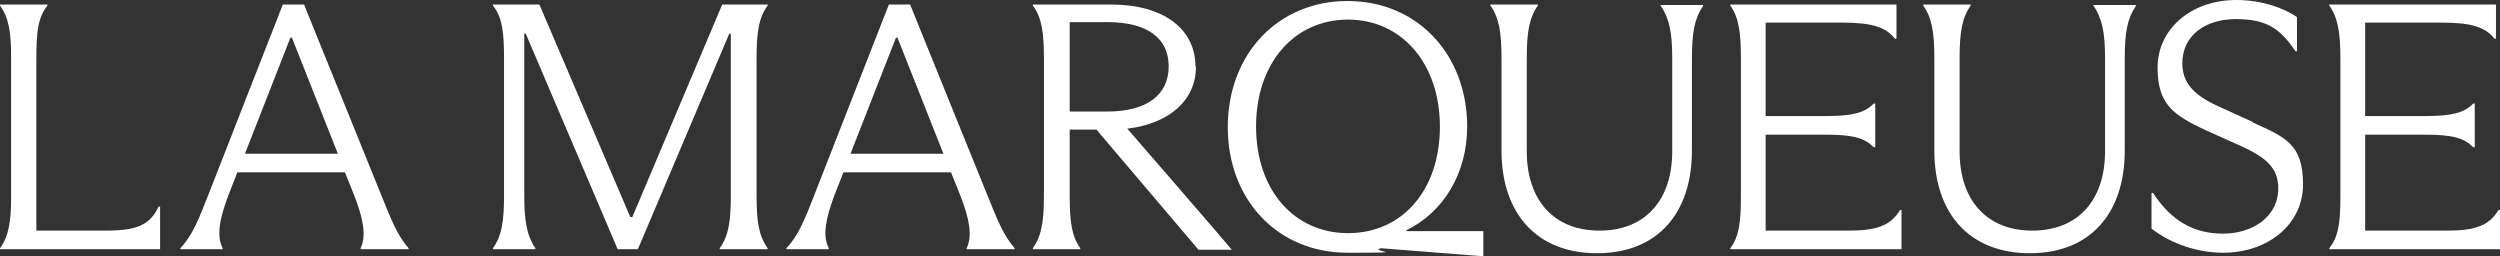
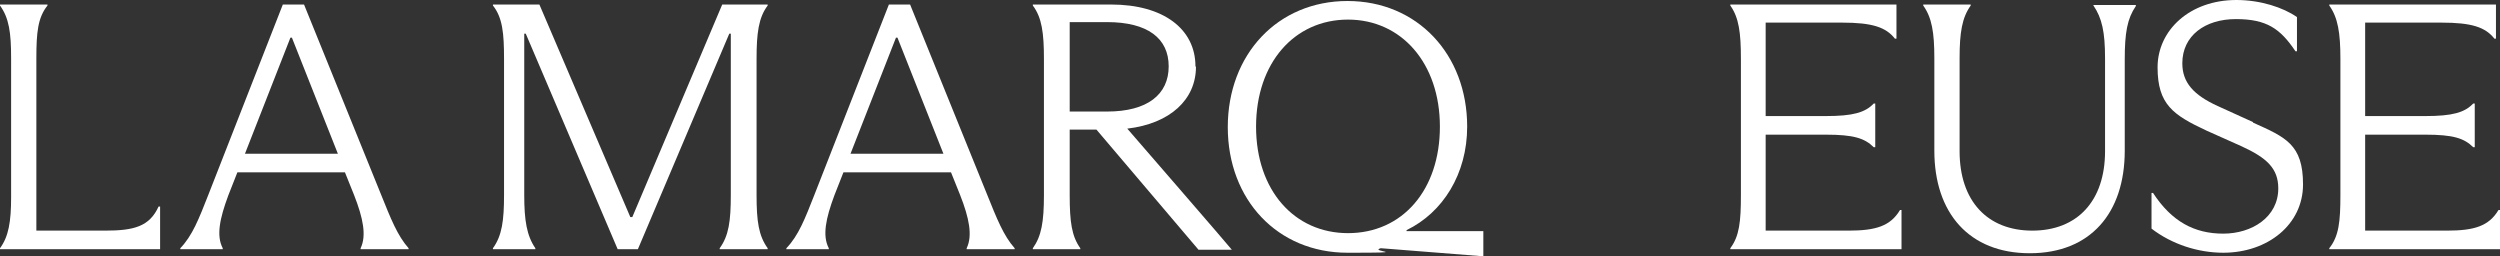
<svg xmlns="http://www.w3.org/2000/svg" width="800" height="82" viewBox="0 0 800 82" fill="none">
  <rect x="0" y="0" width="800" height="82" fill="#333333" stroke="none" />
  <g clip-path="url(#clip0_562_1768)">
    <path d="M669.899 1.769C672.646 5.788 673.616 10.29 673.616 18.651V48.396C673.616 64.314 664.727 73.8 650.343 73.8C635.959 73.8 627.07 64.314 627.07 48.396V18.651C627.07 10.29 627.879 5.628 630.626 1.769V1.447H615.434V1.769C618.182 5.628 618.99 10.29 618.99 18.651V48.236C618.99 68.173 630.141 81.035 649.535 81.035C668.929 81.035 679.919 68.173 679.919 48.236V18.973C679.919 10.451 680.727 5.949 683.474 1.93V1.608H669.899V1.93V1.769Z" fill="white" />
-     <path d="M531.394 1.769C534.142 5.788 535.112 10.29 535.112 18.651V48.396C535.112 64.314 526.223 73.8 511.839 73.8C497.455 73.8 488.566 64.314 488.566 48.396V18.651C488.566 10.29 489.374 5.628 492.122 1.769V1.447H476.93V1.769C479.677 5.628 480.485 10.29 480.485 18.651V48.236C480.485 68.173 491.637 81.035 511.031 81.035C530.425 81.035 541.415 68.173 541.415 48.236V18.973C541.415 10.451 542.223 5.949 544.97 1.93V1.608H531.394V1.93V1.769Z" fill="white" />
    <path d="M33.455 73.8H11.636V18.651C11.636 10.29 12.121 5.628 15.192 1.769V1.447H0V1.769C2.909 5.788 3.556 10.451 3.556 18.651V63.188C3.556 70.906 2.747 75.73 0 79.428V79.749H51.232V66.083H50.748C47.838 72.514 42.828 73.8 33.616 73.8H33.455Z" fill="white" />
    <path d="M591.192 73.8H565.01V43.09H584.243C593.132 43.09 596.687 44.216 599.596 47.11H600.081V33.122H599.596C596.849 36.016 592.97 37.141 584.243 37.141H565.01V7.236H589.414C599.111 7.236 603.475 8.683 606.384 12.381H606.869V1.447H553.697V1.769C556.445 5.628 557.091 10.451 557.091 18.812V62.385C557.091 70.906 556.606 75.569 553.697 79.428V79.749H608.485V67.208H608C604.93 72.353 600.243 73.8 591.515 73.8H591.192Z" fill="white" />
    <path d="M799.515 67.208C796.445 72.353 791.758 73.8 783.031 73.8H756.849V43.09H776.081C784.97 43.09 788.526 44.216 791.435 47.11H791.919V33.122H791.435C788.687 36.016 784.808 37.141 776.081 37.141H756.849V7.236H781.253C790.95 7.236 795.313 8.683 798.223 12.381H798.707V1.447H745.374V1.769C748.121 5.628 748.93 10.451 748.93 18.812V62.385C748.93 70.906 748.445 75.569 745.374 79.428V79.749H800.162V67.208H799.677H799.515Z" fill="white" />
    <path d="M720.97 39.071L709.657 33.925C701.899 30.388 698.343 26.369 698.343 20.259C698.343 11.416 705.616 6.11 715.475 6.11C725.333 6.11 729.697 9.165 734.545 16.4H735.03V5.467C730.667 2.412 723.394 0 715.636 0C700.768 0 690.424 9.647 690.424 21.545C690.424 33.443 695.434 36.82 706.101 41.804L717.253 46.788C725.333 50.486 729.05 53.863 729.05 60.294C729.05 69.459 720.646 74.765 711.434 74.765C702.222 74.765 694.949 70.906 688.97 61.741H688.485V73.157C694.95 78.141 703.354 80.874 711.434 80.874C725.657 80.874 736.97 71.871 736.97 59.008C736.97 46.145 731.313 43.894 720.97 39.231V39.071Z" fill="white" />
    <path d="M450.101 73.64C461.738 68.013 469.495 55.632 469.495 40.518C469.495 17.365 453.495 0.322 431.192 0.322C408.889 0.322 392.889 17.365 392.889 40.679C392.889 63.993 408.889 80.875 431.192 80.875C453.495 80.875 437.657 80.554 441.859 79.428L474.505 82.001H474.667V73.962H450.101V73.64ZM431.354 74.605C414.222 74.605 401.94 60.938 401.94 40.518C401.94 20.099 414.222 6.271 431.354 6.271C448.485 6.271 460.768 20.259 460.768 40.518C460.768 60.777 448.808 74.605 431.354 74.605Z" fill="white" />
    <path d="M382.545 21.224C382.545 9.326 372.363 1.447 355.555 1.447H330.505V1.769C333.414 5.628 334.06 10.612 334.06 18.812V62.385C334.06 71.067 333.252 75.569 330.505 79.428V79.749H345.697V79.428C342.949 75.569 342.303 71.067 342.303 62.385V41.483H350.869L383.515 79.91H394.182C394.182 79.749 360.727 41.161 360.727 41.161C374.464 39.553 382.707 31.835 382.707 21.384L382.545 21.224ZM342.303 35.694V7.075H354.262C367.192 7.075 373.98 12.22 373.98 21.224C373.98 30.228 367.192 35.694 354.262 35.694H342.303Z" fill="white" />
    <path d="M291.233 1.447H284.445L260.526 62.545C257.617 69.941 255.516 75.408 251.637 79.428V79.749H265.212V79.428C263.111 75.408 264.243 69.941 266.99 62.545L269.899 55.149H304.324L307.233 62.385C310.142 69.781 311.273 75.408 309.334 79.428V79.749H324.687V79.428C321.132 75.408 319.031 70.102 315.798 62.063L291.233 1.447ZM272.162 49.2L286.707 12.059H287.192L301.899 49.2H272.162Z" fill="white" />
    <path d="M202.182 69.459H201.697L172.606 1.447H157.737V1.769C160.808 5.628 161.293 10.612 161.293 18.812V62.385C161.293 70.585 160.646 75.408 157.737 79.428V79.749H171.313V79.428C168.566 75.408 167.758 70.585 167.758 62.385V10.773H168.242L197.656 79.749H204.121L233.374 10.773H233.859V62.385C233.859 70.745 233.212 75.408 230.303 79.428V79.749H245.656V79.428C242.747 75.408 242.101 70.745 242.101 62.385V18.812C242.101 10.612 242.747 5.628 245.656 1.769V1.447H231.111L202.343 69.459H202.182Z" fill="white" />
    <path d="M97.293 1.447H90.505L66.586 62.545C63.677 69.941 61.576 75.408 57.697 79.428V79.749H71.273V79.428C69.172 75.408 70.303 69.941 73.051 62.545L75.96 55.149H110.384L113.293 62.385C116.202 69.781 117.334 75.408 115.394 79.428V79.749H130.748V79.428C127.192 75.408 125.091 70.102 121.859 62.063L97.293 1.447ZM78.384 49.2L92.93 12.059H93.414L108.122 49.2H78.384Z" fill="white" />
  </g>
  <defs>
    <clipPath id="clip0_562_1768">
      <rect width="800" height="82" fill="white" />
    </clipPath>
  </defs>
</svg>